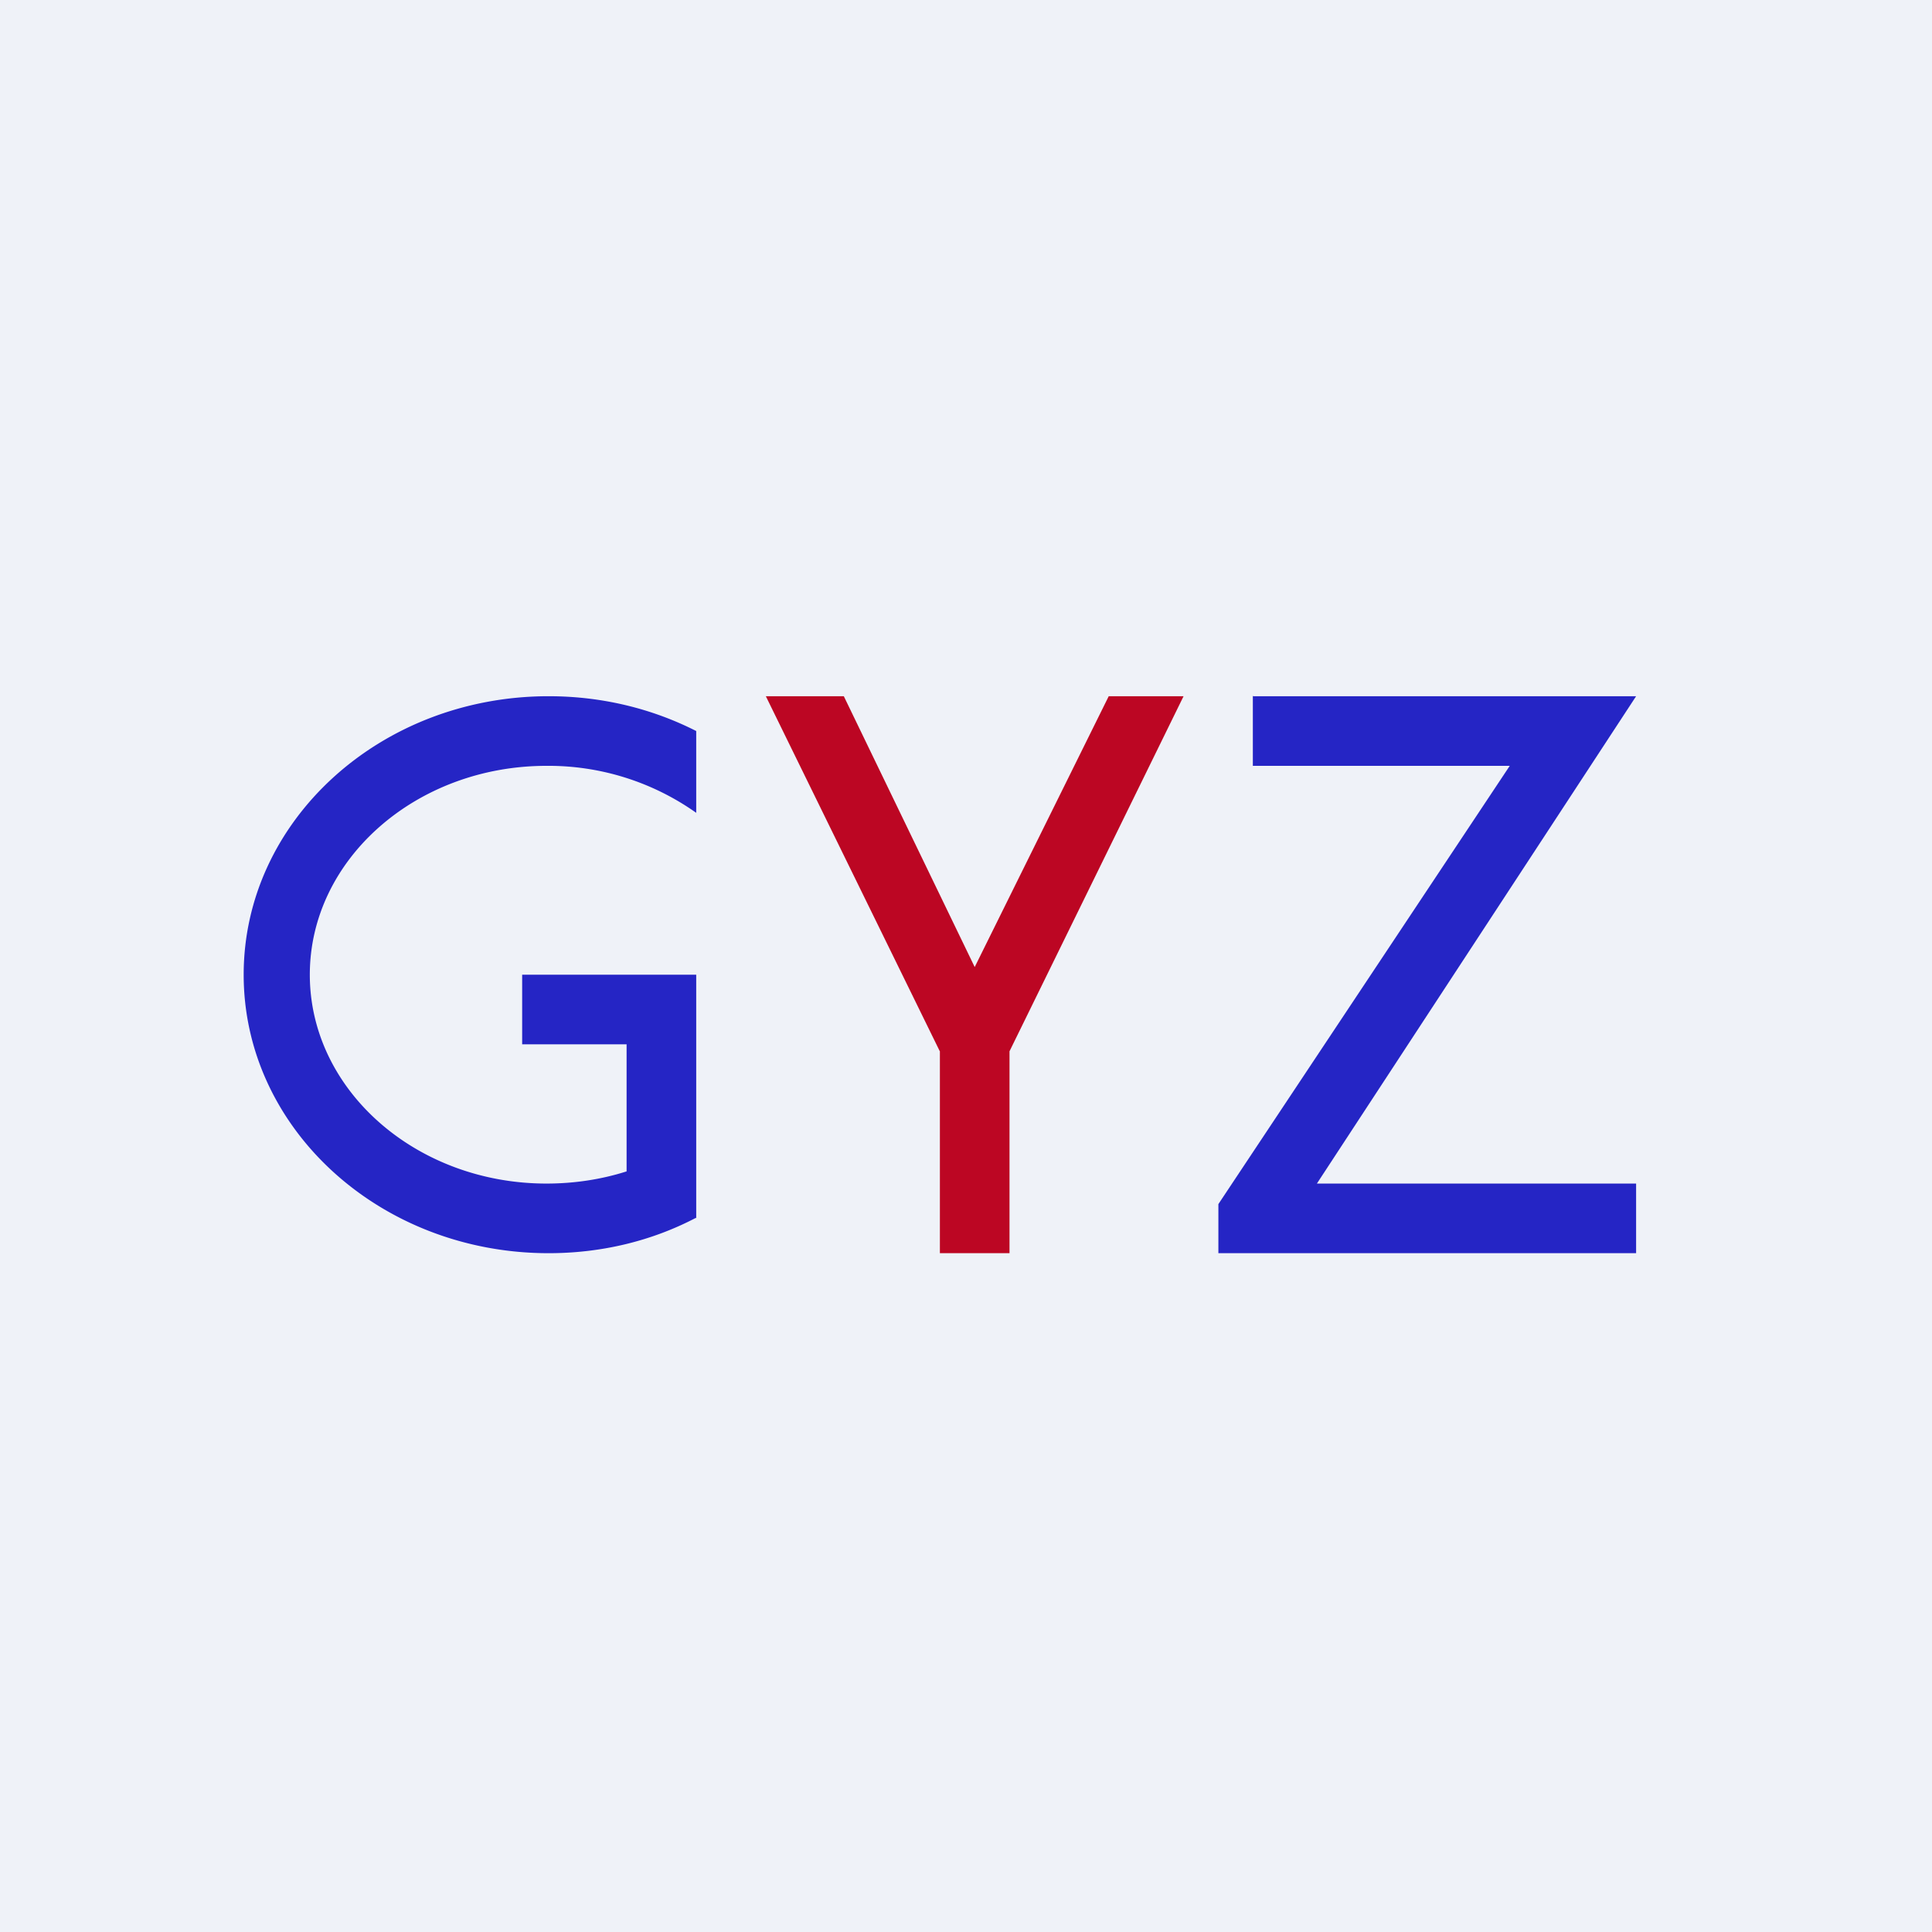
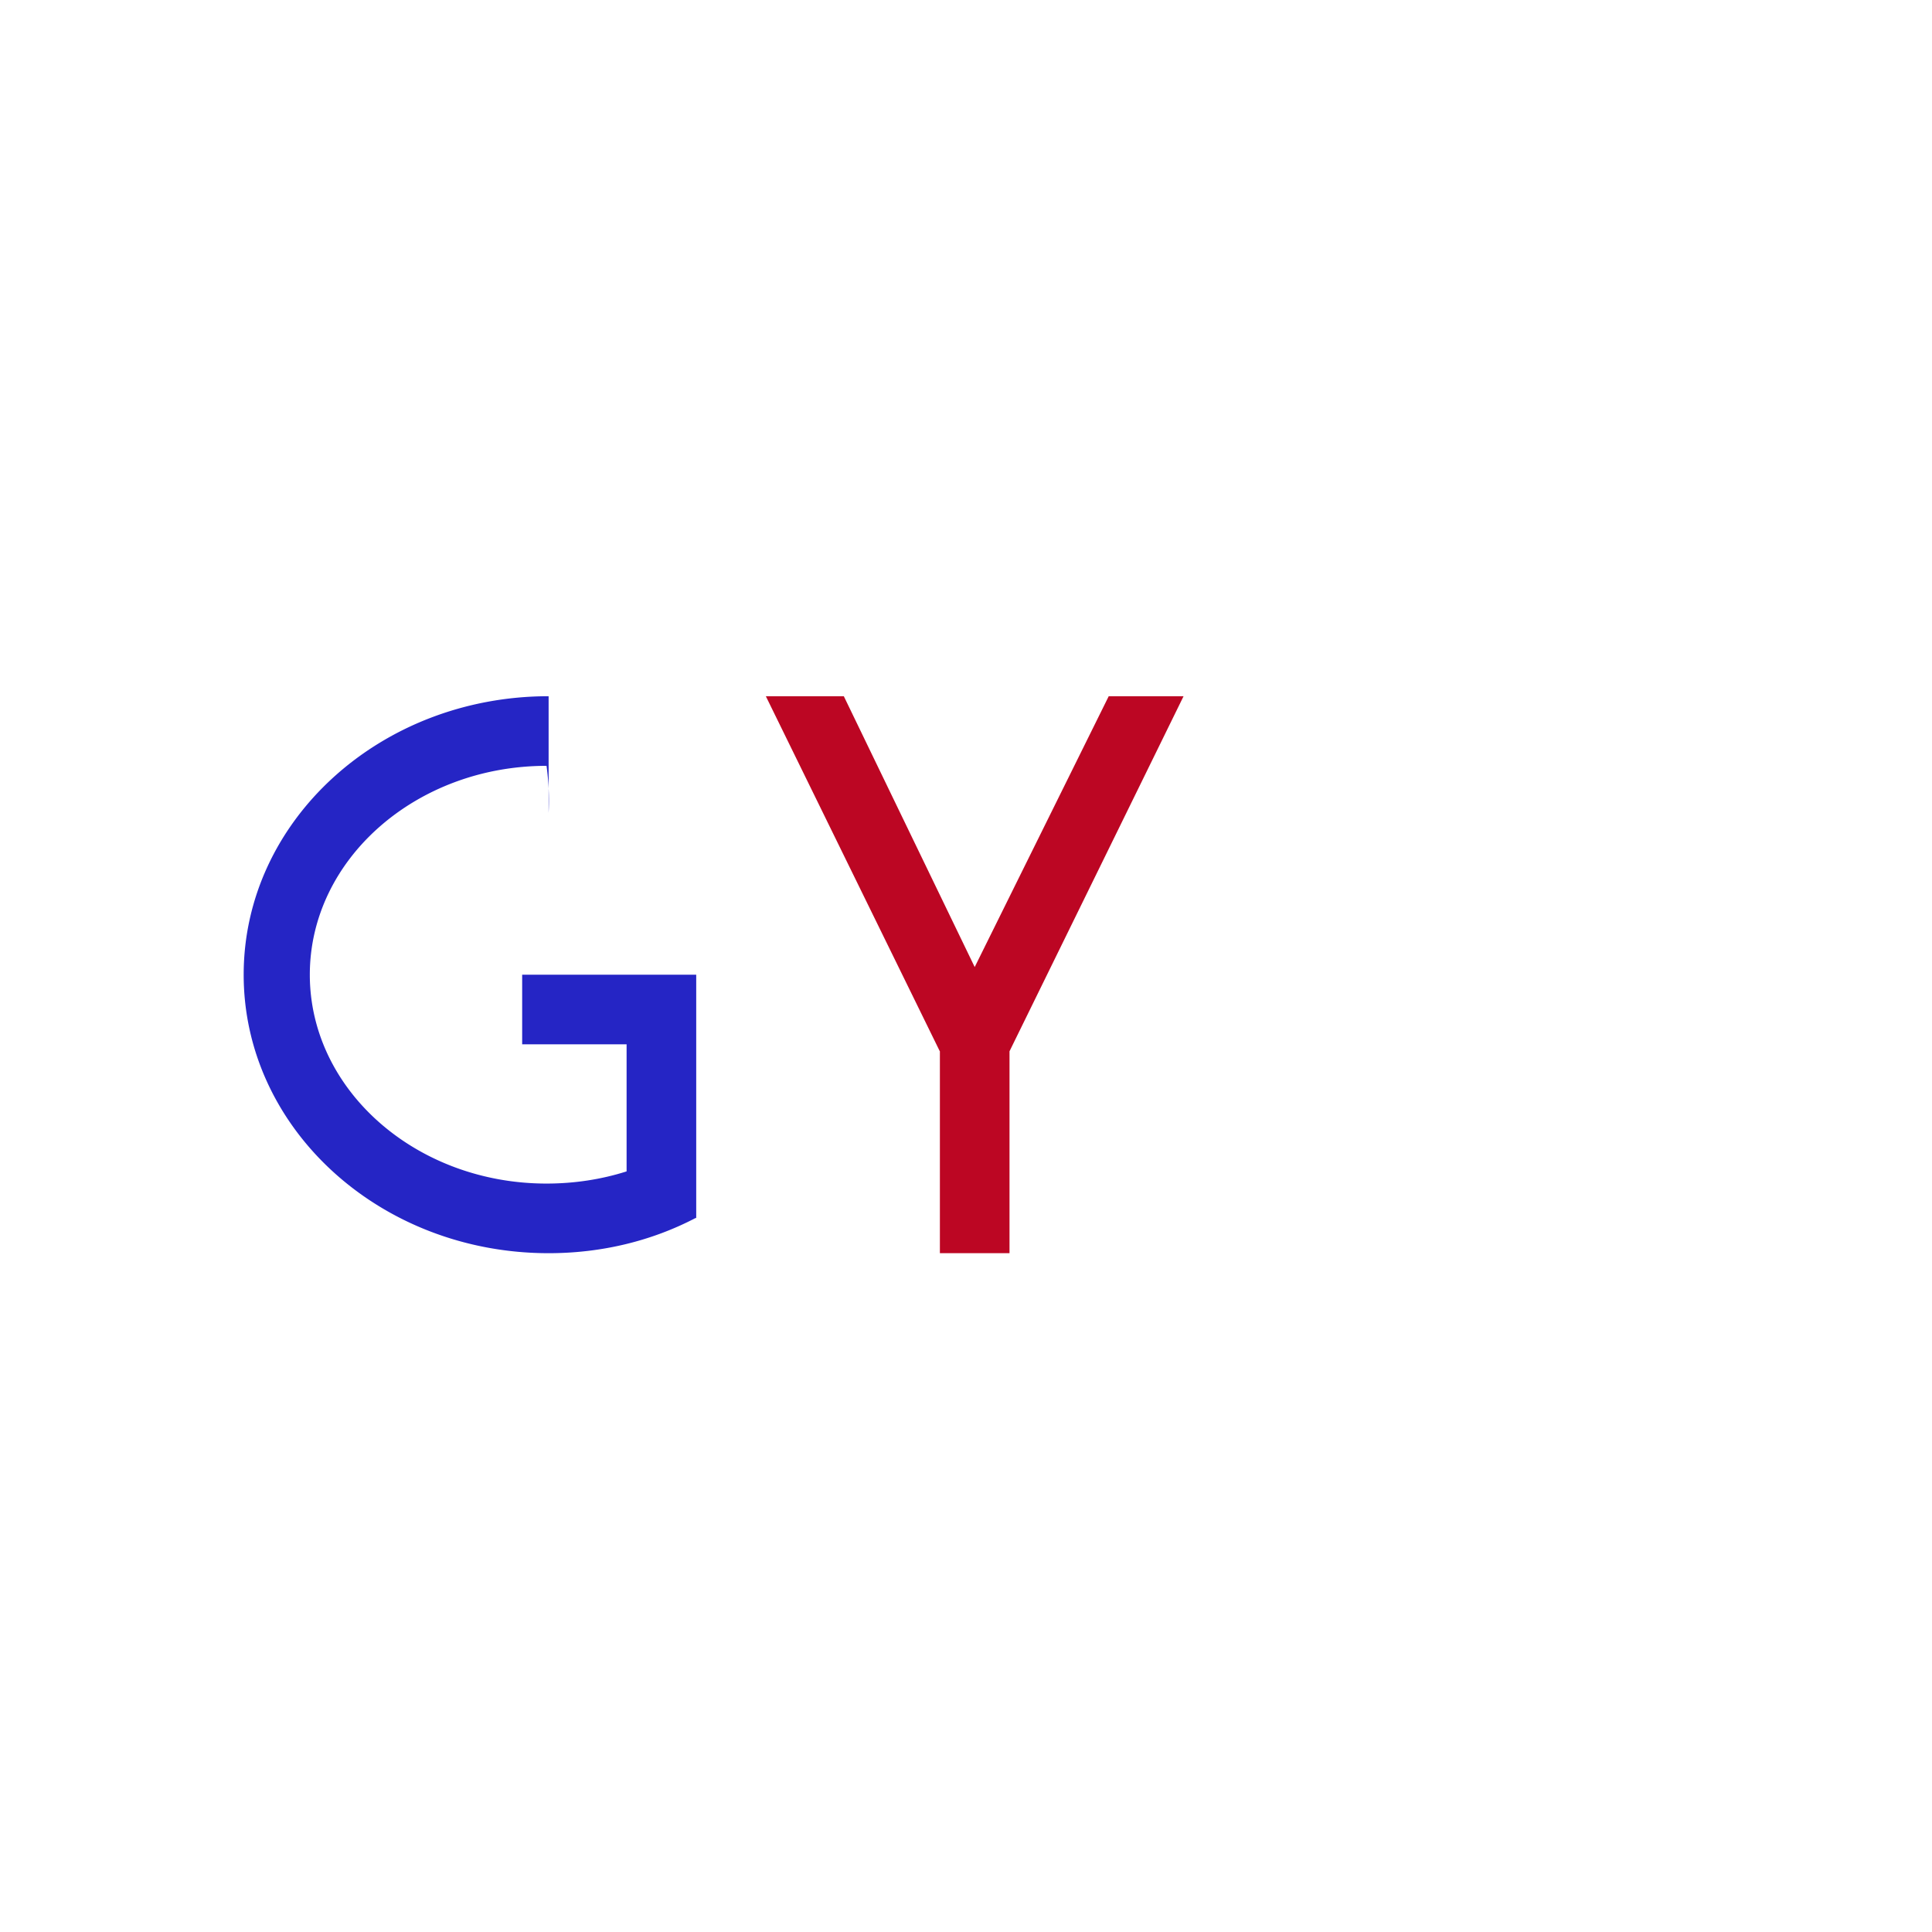
<svg xmlns="http://www.w3.org/2000/svg" viewBox="0 0 55.5 55.5">
-   <path d="M 0,0 H 55.5 V 55.5 H 0 Z" fill="rgb(239, 242, 248)" />
-   <path d="M 19.99,34.985 C 18.74,35.64 17.3,36 15.76,36 C 10.92,36 7,32.42 7,28 S 10.92,20 15.76,20 C 17.3,20 18.74,20.36 20,21 V 23.35 A 7.34,7.34 0 0,0 15.7,22 C 11.95,22 8.9,24.69 8.9,28 S 11.95,34 15.7,34 C 16.5,34 17.28,33.88 18,33.65 V 30 H 15 V 28 H 20 V 35 Z" fill="rgb(37, 37, 197)" />
+   <path d="M 19.99,34.985 C 18.74,35.64 17.3,36 15.76,36 C 10.92,36 7,32.42 7,28 S 10.92,20 15.76,20 V 23.35 A 7.34,7.34 0 0,0 15.7,22 C 11.95,22 8.9,24.69 8.9,28 S 11.95,34 15.7,34 C 16.5,34 17.28,33.88 18,33.65 V 30 H 15 V 28 H 20 V 35 Z" fill="rgb(37, 37, 197)" />
  <path d="M 26.99,30.185 L 22,20 H 24.24 L 28,27.78 L 31.85,20 H 34 L 29,30.2 V 36 H 27 V 30.2 Z" fill="rgb(188, 6, 35)" />
-   <path d="M 35.99,19.985 V 22 H 43.37 L 35,34.59 V 36 H 47 V 34 H 37.83 L 47,20 H 36 Z" fill="rgb(37, 37, 197)" />
</svg>